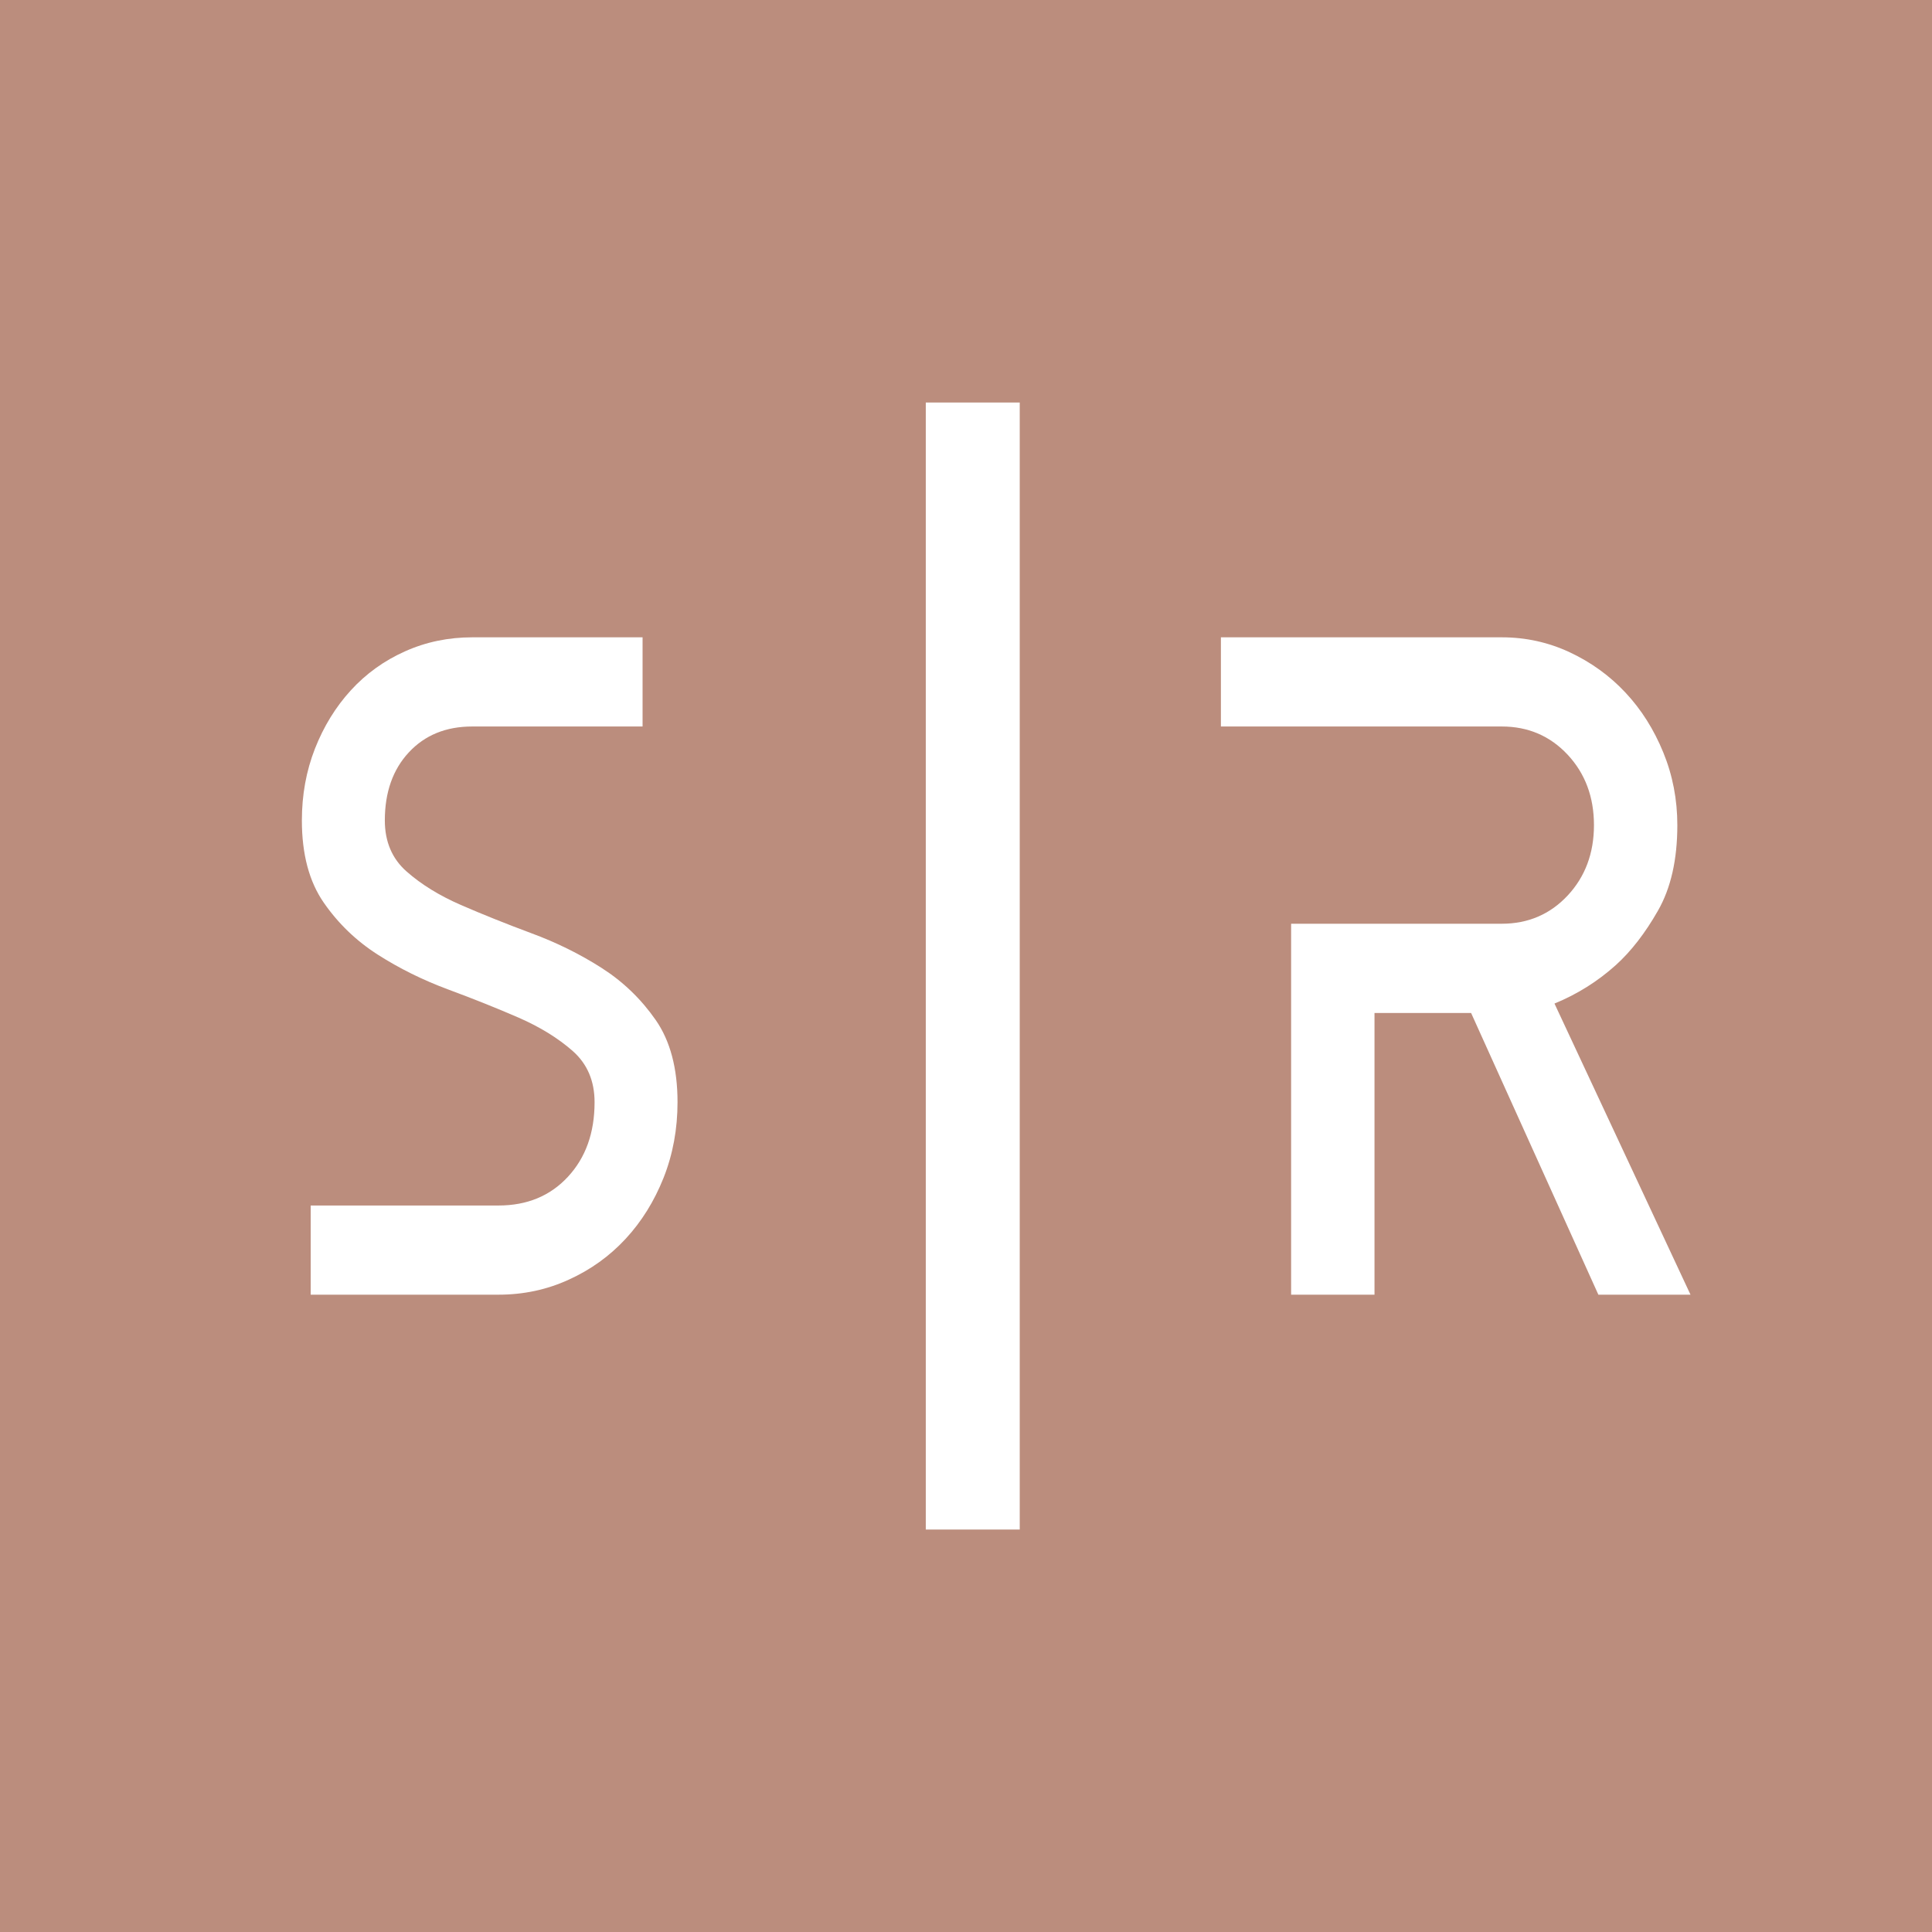
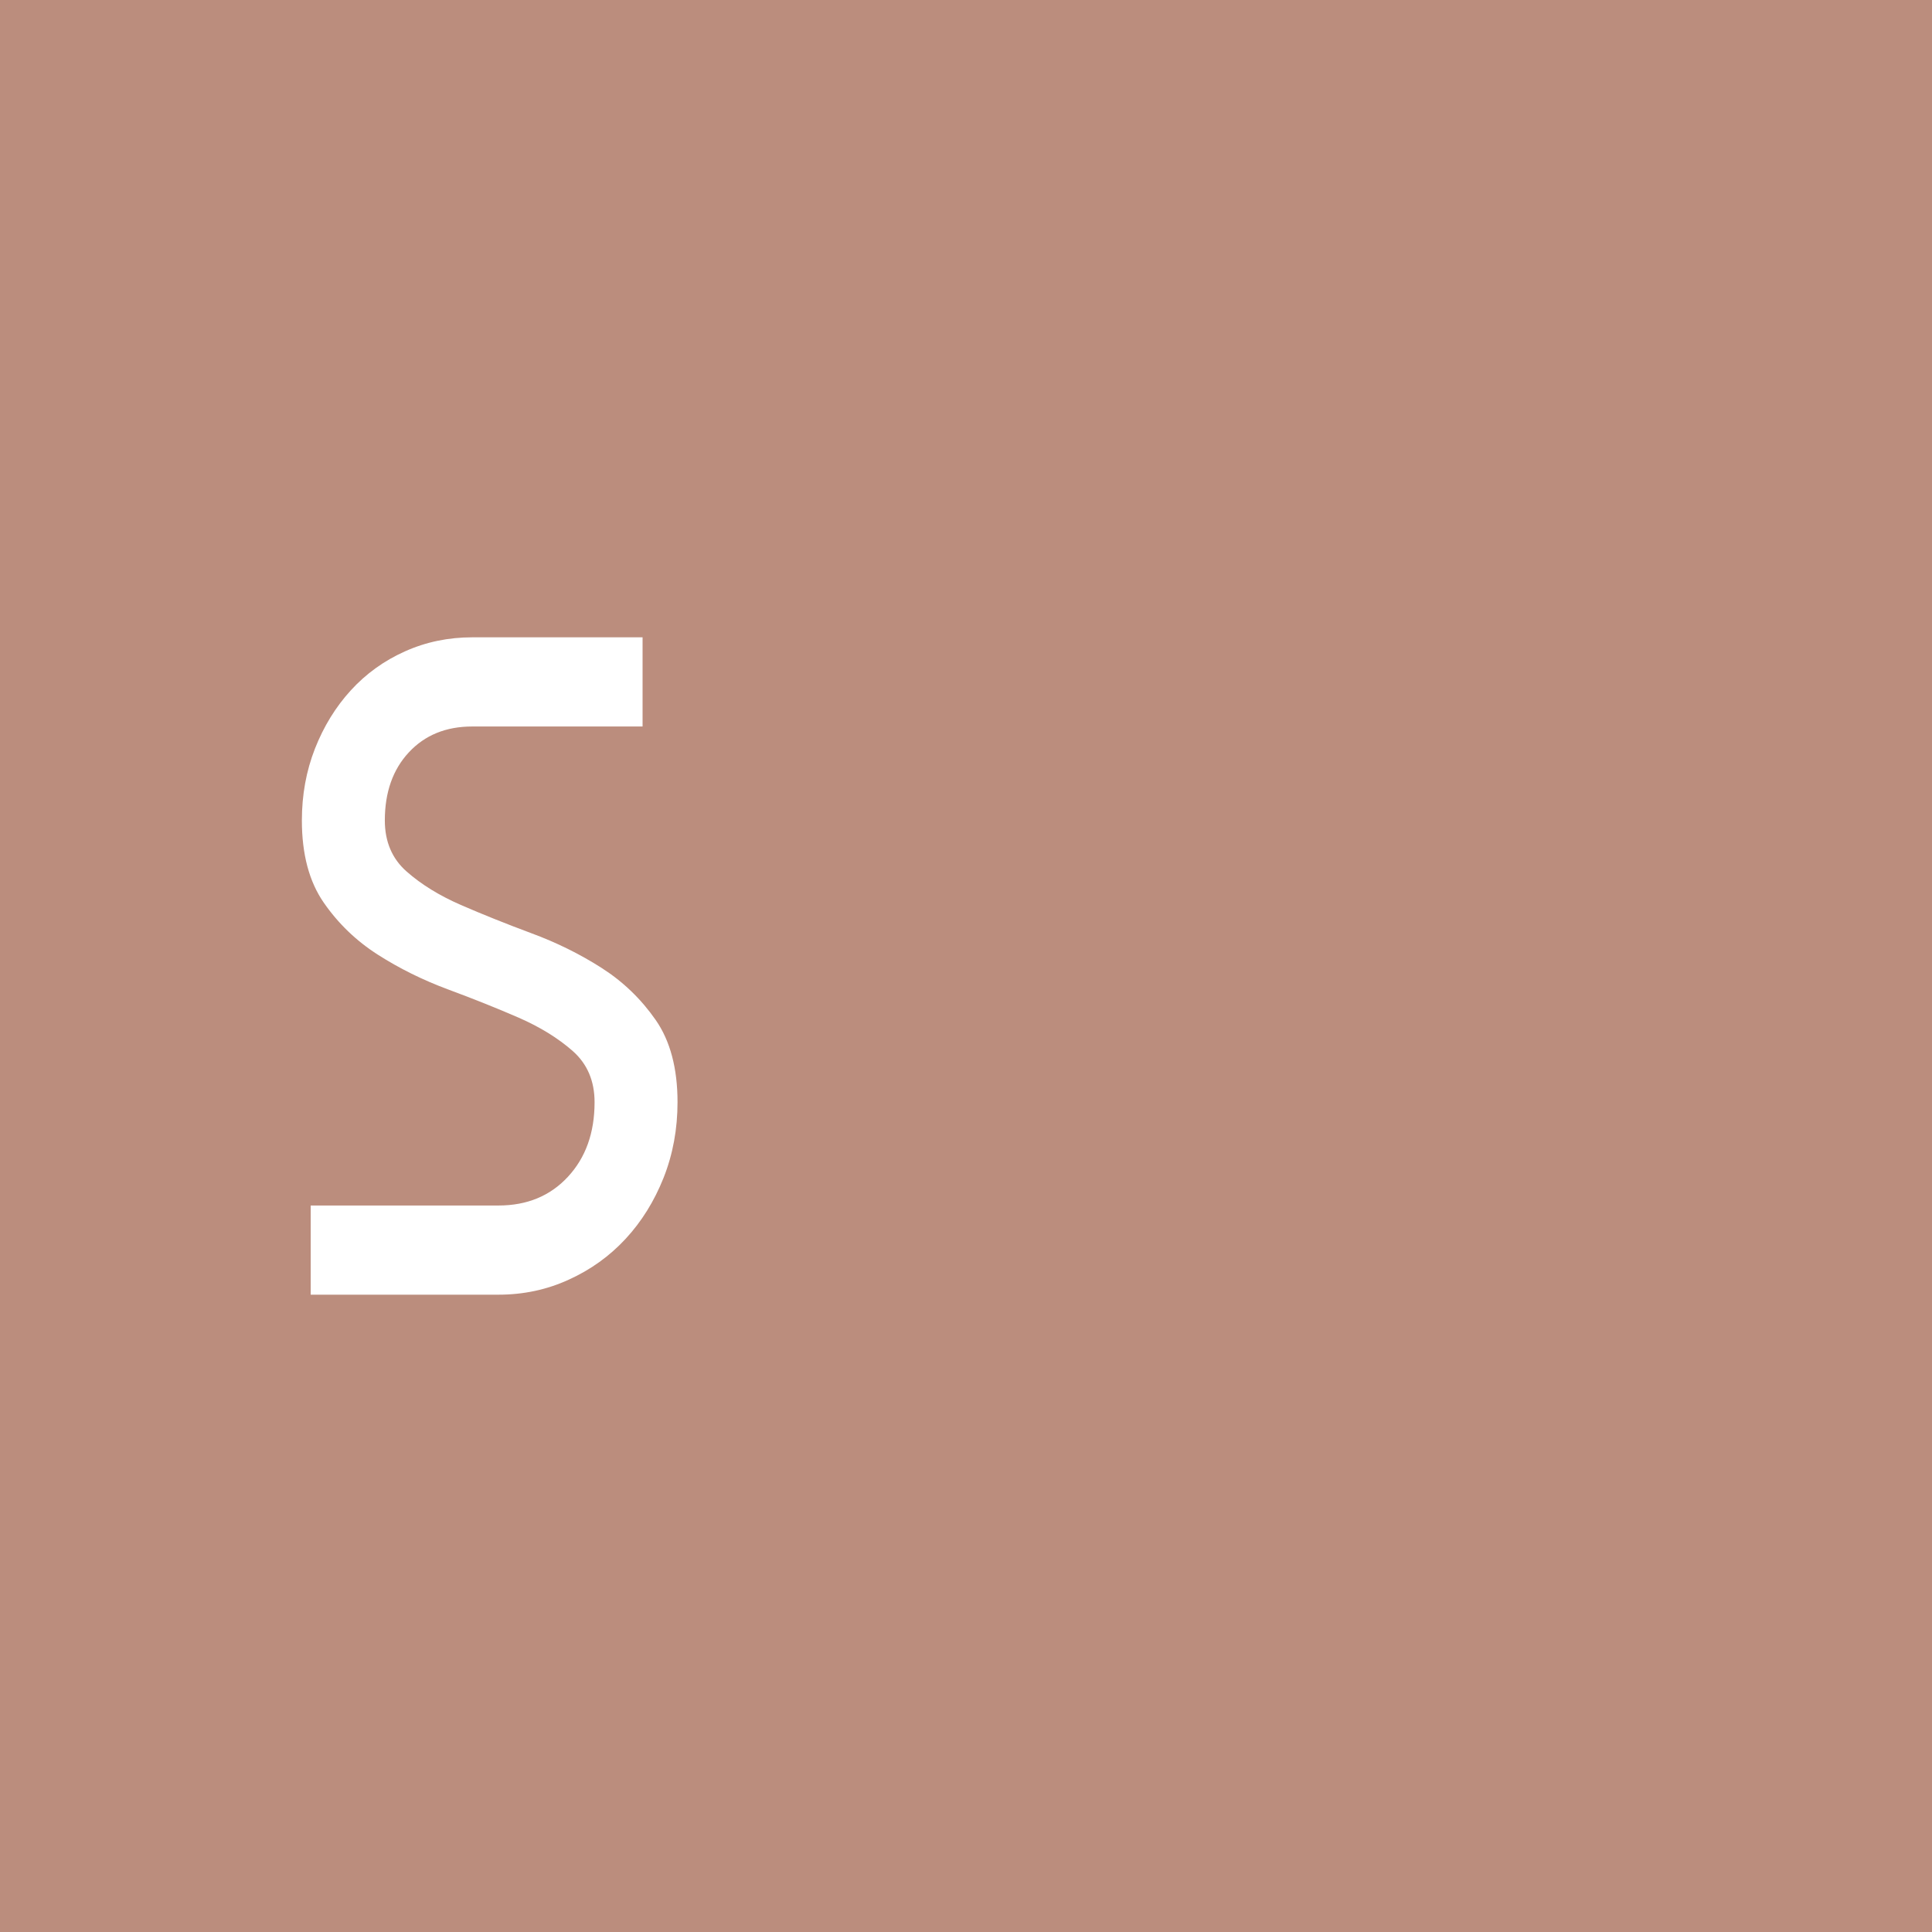
<svg xmlns="http://www.w3.org/2000/svg" width="32" height="32" viewBox="0 0 32 32" fill="none">
  <rect width="32" height="32" fill="#BB8D7D" />
  <path d="M5 13.59C5 13.165 5.072 12.769 5.217 12.399C5.362 12.031 5.559 11.71 5.81 11.435C6.061 11.16 6.36 10.944 6.707 10.789C7.054 10.633 7.426 10.556 7.821 10.556H10.643V12.033H7.821C7.387 12.033 7.037 12.176 6.772 12.461C6.507 12.745 6.374 13.122 6.374 13.589C6.374 13.941 6.495 14.225 6.736 14.436C6.977 14.649 7.276 14.833 7.633 14.989C7.99 15.144 8.379 15.3 8.798 15.456C9.218 15.611 9.606 15.803 9.963 16.031C10.32 16.259 10.619 16.547 10.861 16.895C11.102 17.242 11.222 17.697 11.222 18.256C11.222 18.701 11.145 19.119 10.991 19.508C10.836 19.897 10.626 20.234 10.362 20.519C10.097 20.805 9.783 21.031 9.421 21.195C9.06 21.361 8.671 21.444 8.256 21.444H5.146V19.967H8.256C8.729 19.967 9.112 19.809 9.406 19.492C9.7 19.175 9.848 18.764 9.848 18.256C9.848 17.903 9.727 17.621 9.486 17.408C9.245 17.196 8.946 17.011 8.589 16.855C8.232 16.7 7.843 16.544 7.424 16.389C7.004 16.233 6.616 16.041 6.259 15.813C5.902 15.585 5.603 15.298 5.362 14.95C5.121 14.602 5 14.148 5 13.589V13.59Z" fill="white" />
-   <path d="M26.401 13.667C26.401 13.2 26.255 12.811 25.965 12.5C25.674 12.189 25.31 12.033 24.874 12.033H20.222V10.556H24.874C25.272 10.556 25.647 10.639 26 10.804C26.354 10.97 26.663 11.193 26.924 11.473C27.186 11.753 27.394 12.083 27.549 12.462C27.704 12.84 27.782 13.242 27.782 13.667C27.782 14.237 27.675 14.709 27.462 15.082C27.249 15.456 27.016 15.756 26.764 15.984C26.464 16.254 26.125 16.467 25.747 16.622L28 21.444H26.474L24.366 16.778H22.766V21.444H21.385V15.3H24.874C25.31 15.3 25.674 15.144 25.965 14.833C26.255 14.522 26.401 14.133 26.401 13.667Z" fill="white" />
-   <rect x="15.334" y="6.667" width="1.556" height="18.667" fill="white" />
</svg>